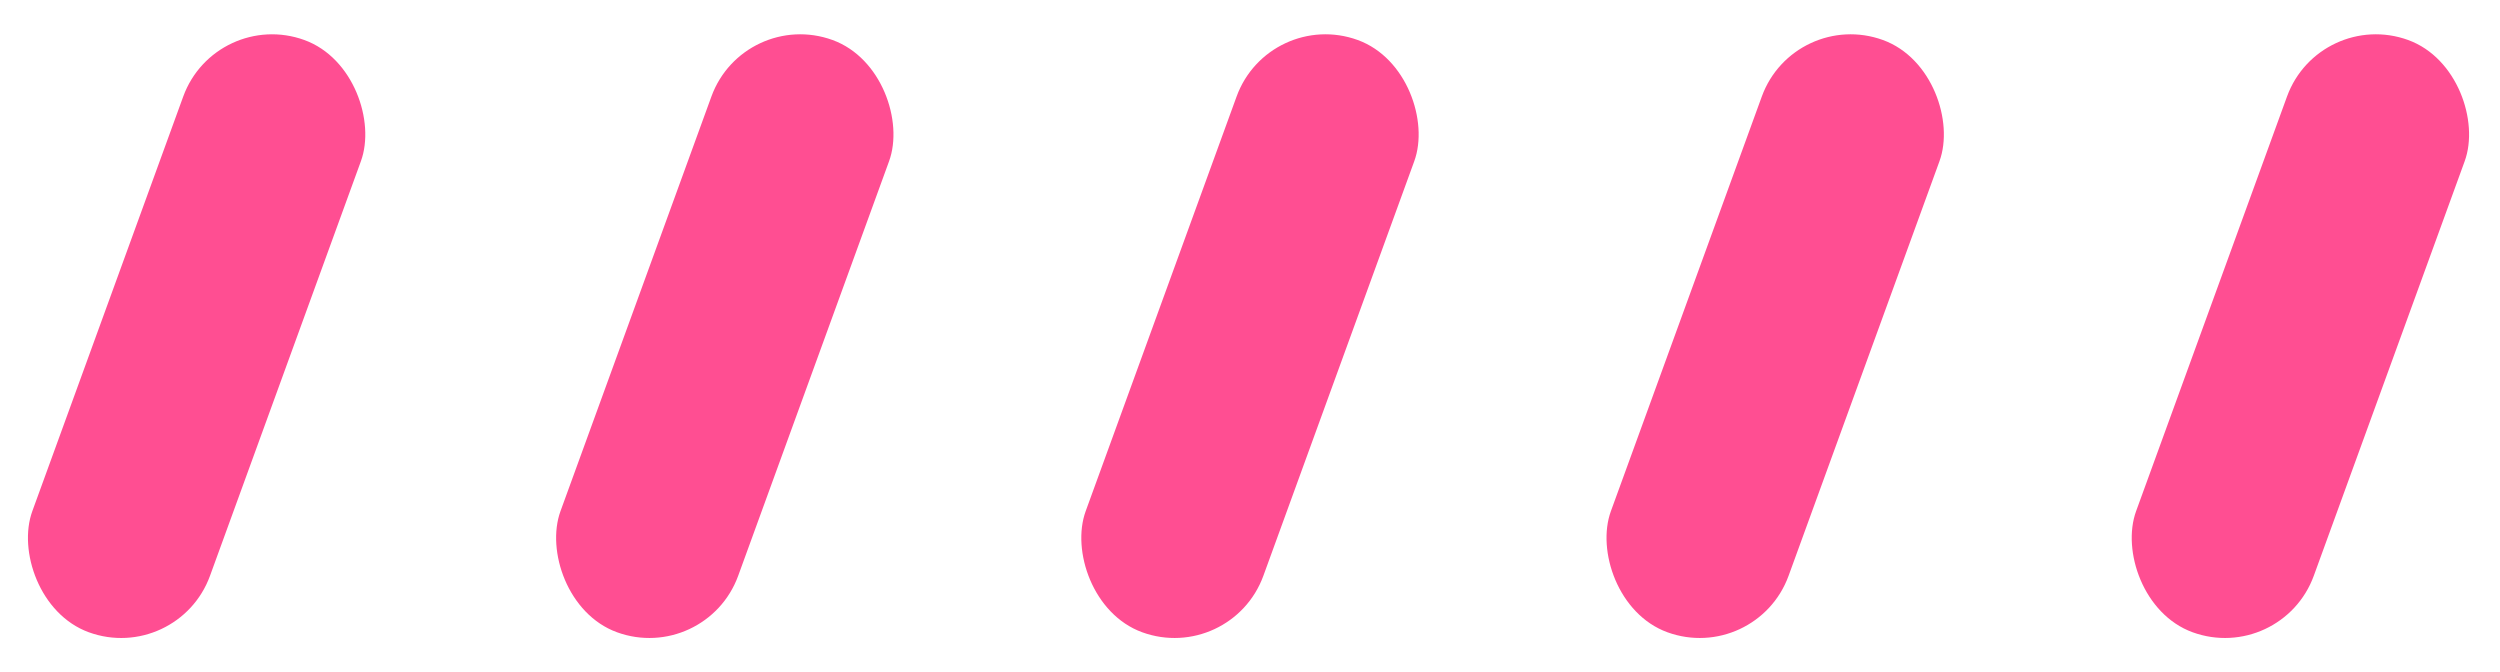
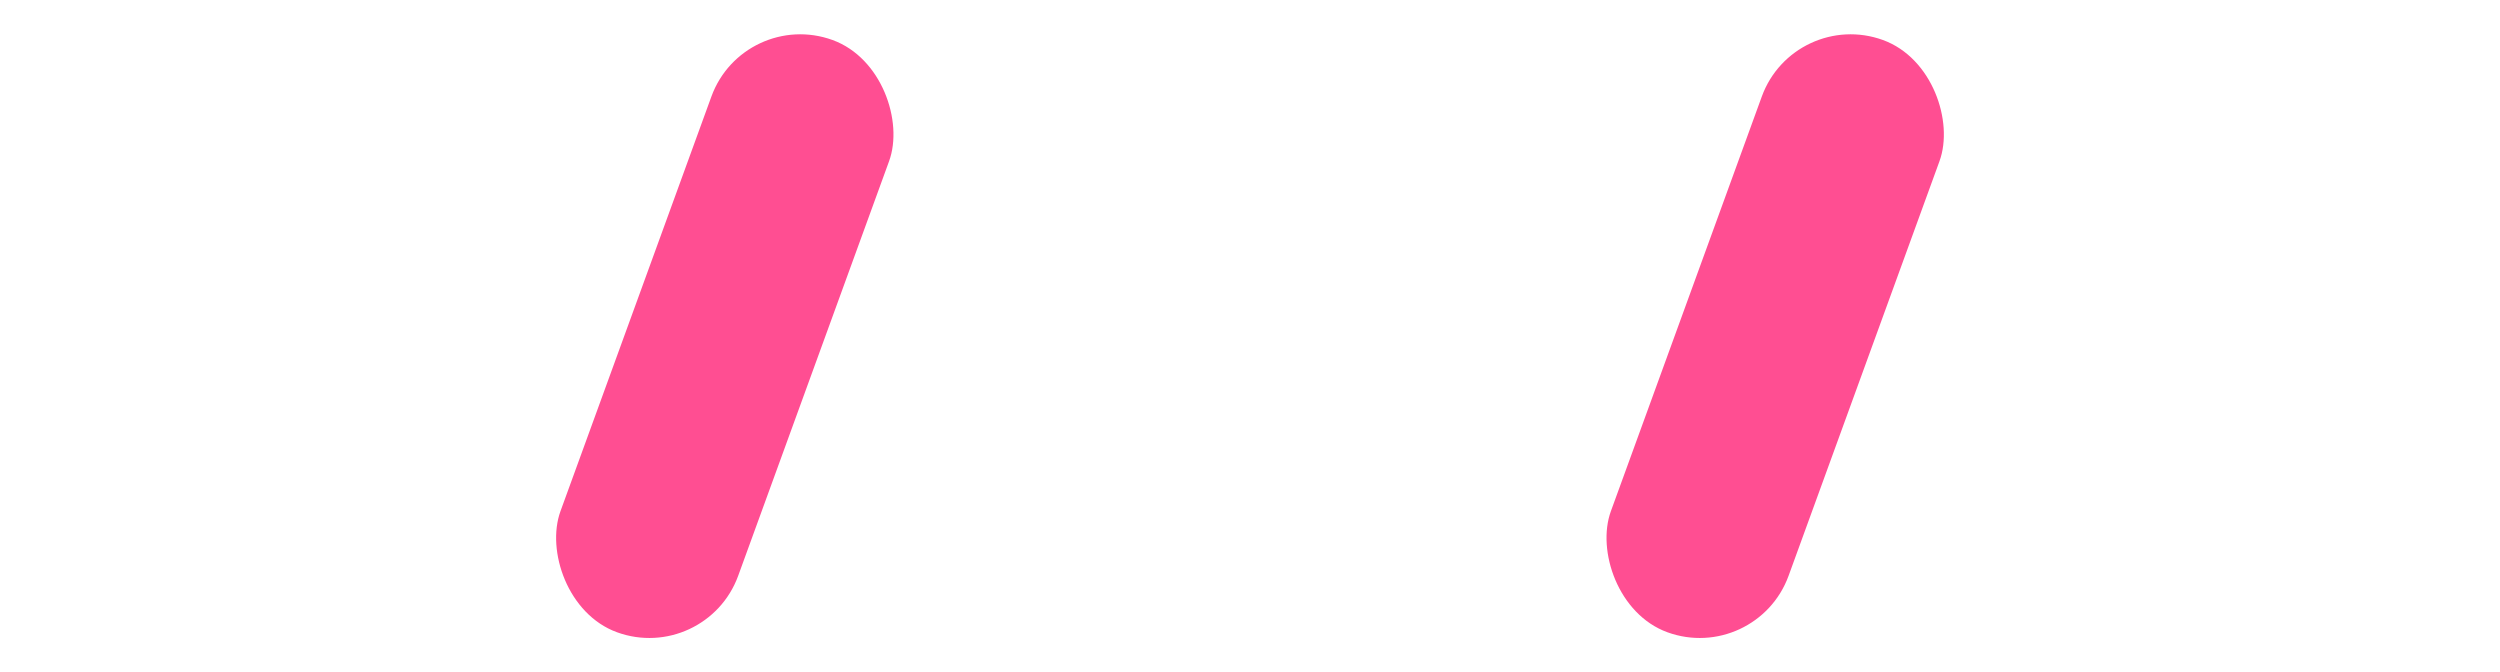
<svg xmlns="http://www.w3.org/2000/svg" fill="none" viewBox="0 0 119 32">
  <rect width="9" height="30" x="35.402" y=".366" fill="#FF4E92" rx="4.5" transform="rotate(20 35.402 .366)" />
-   <rect width="9" height="30" x="10.261" y=".366" fill="#FF4E92" rx="4.5" transform="rotate(20 10.26 .366)" />
-   <rect width="9" height="30" x="60.401" y=".366" fill="#FF4E92" rx="4.5" transform="rotate(20 60.401 .366)" />
  <rect width="9" height="30" x="85.401" y=".366" fill="#FF4E92" rx="4.5" transform="rotate(20 85.401 .366)" />
-   <rect width="9" height="30" x="110.401" y=".366" fill="#FF4E92" rx="4.5" transform="rotate(20 110.401 .366)" />
</svg>